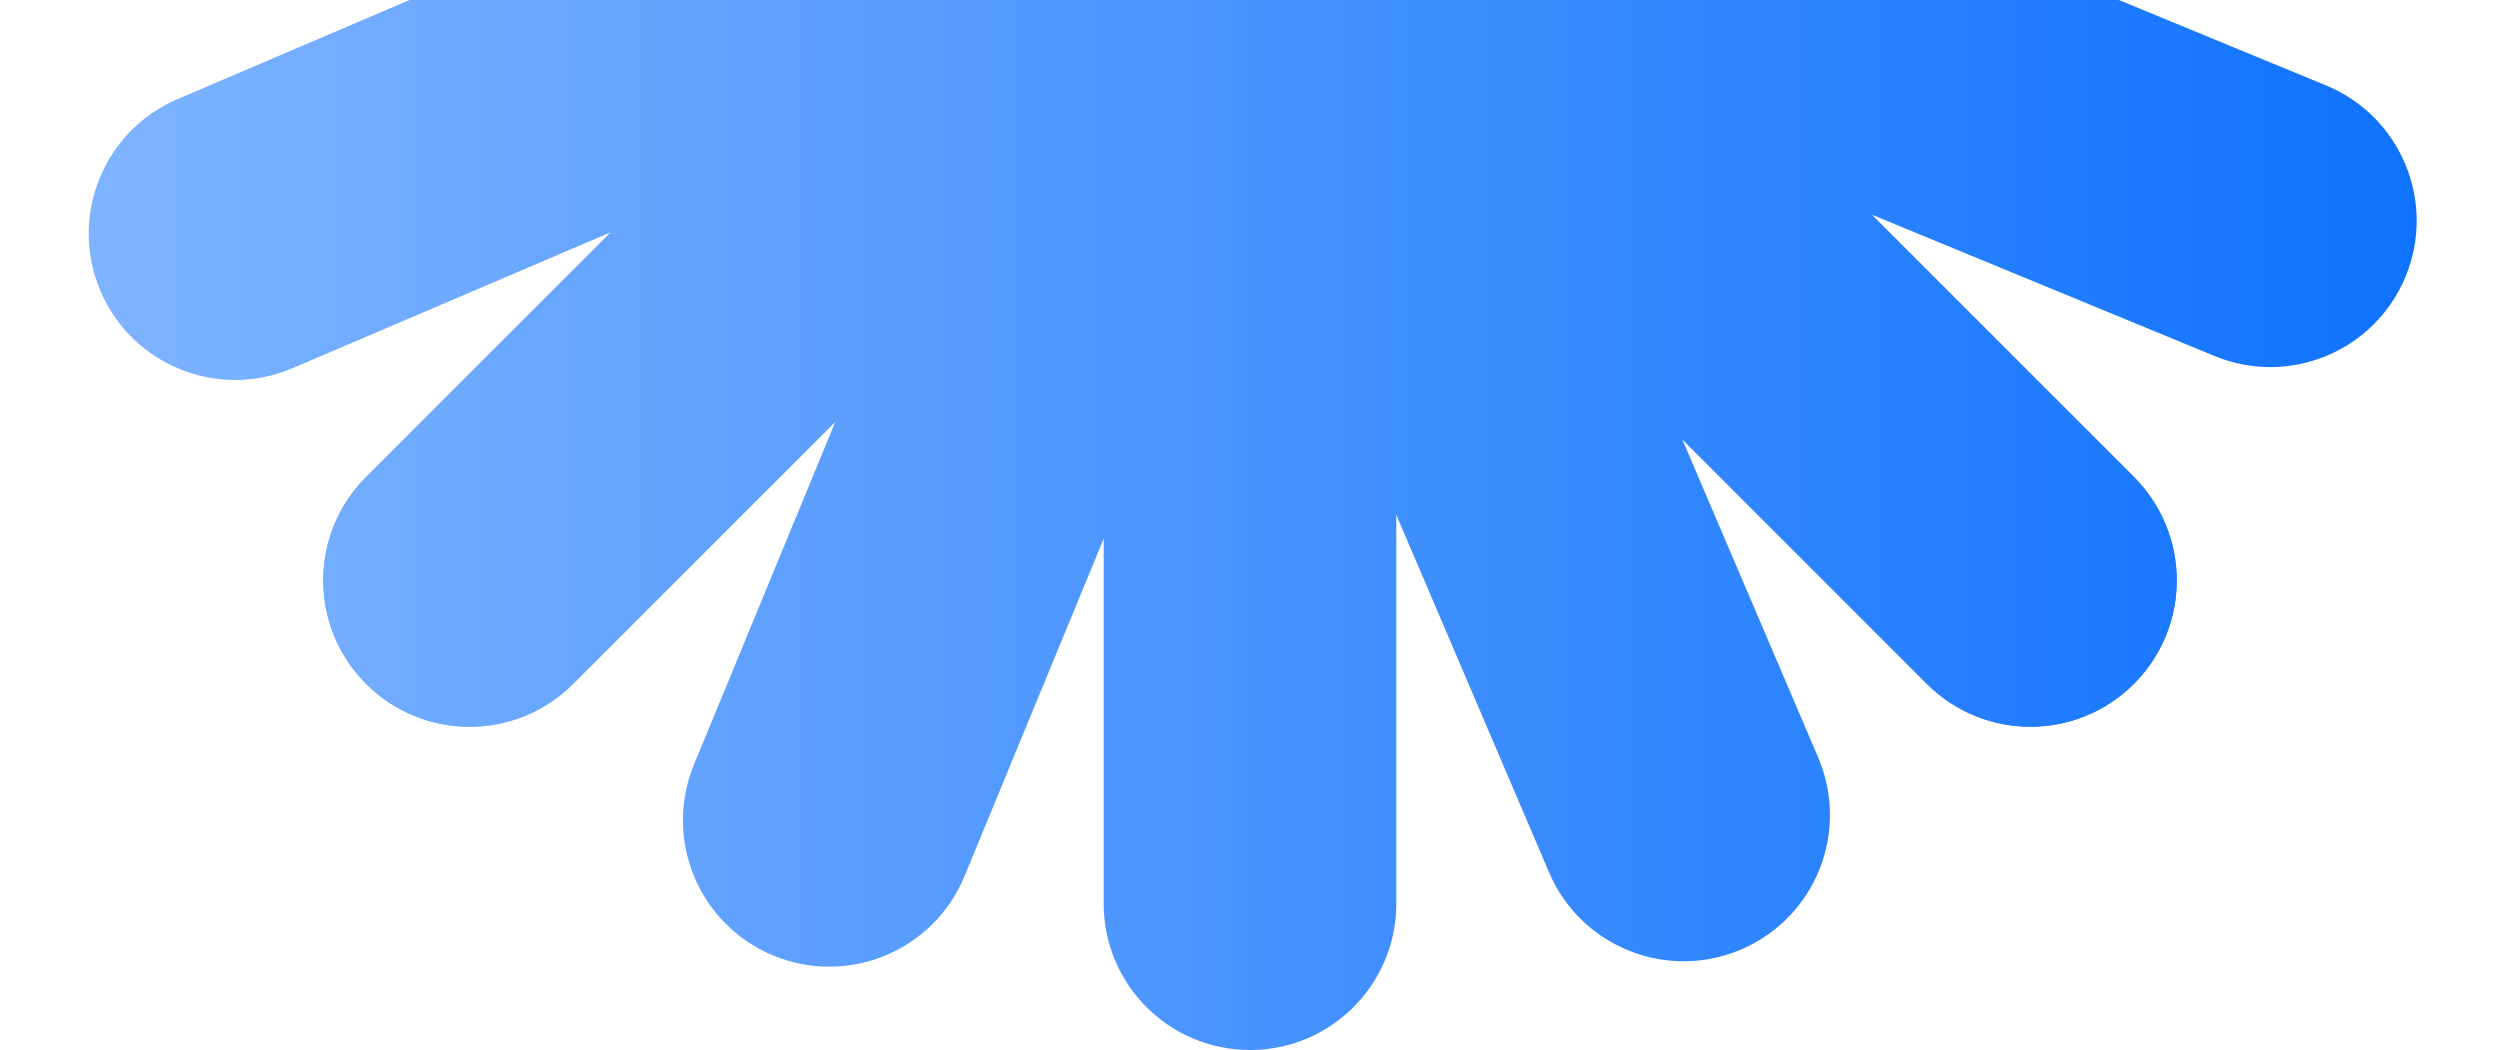
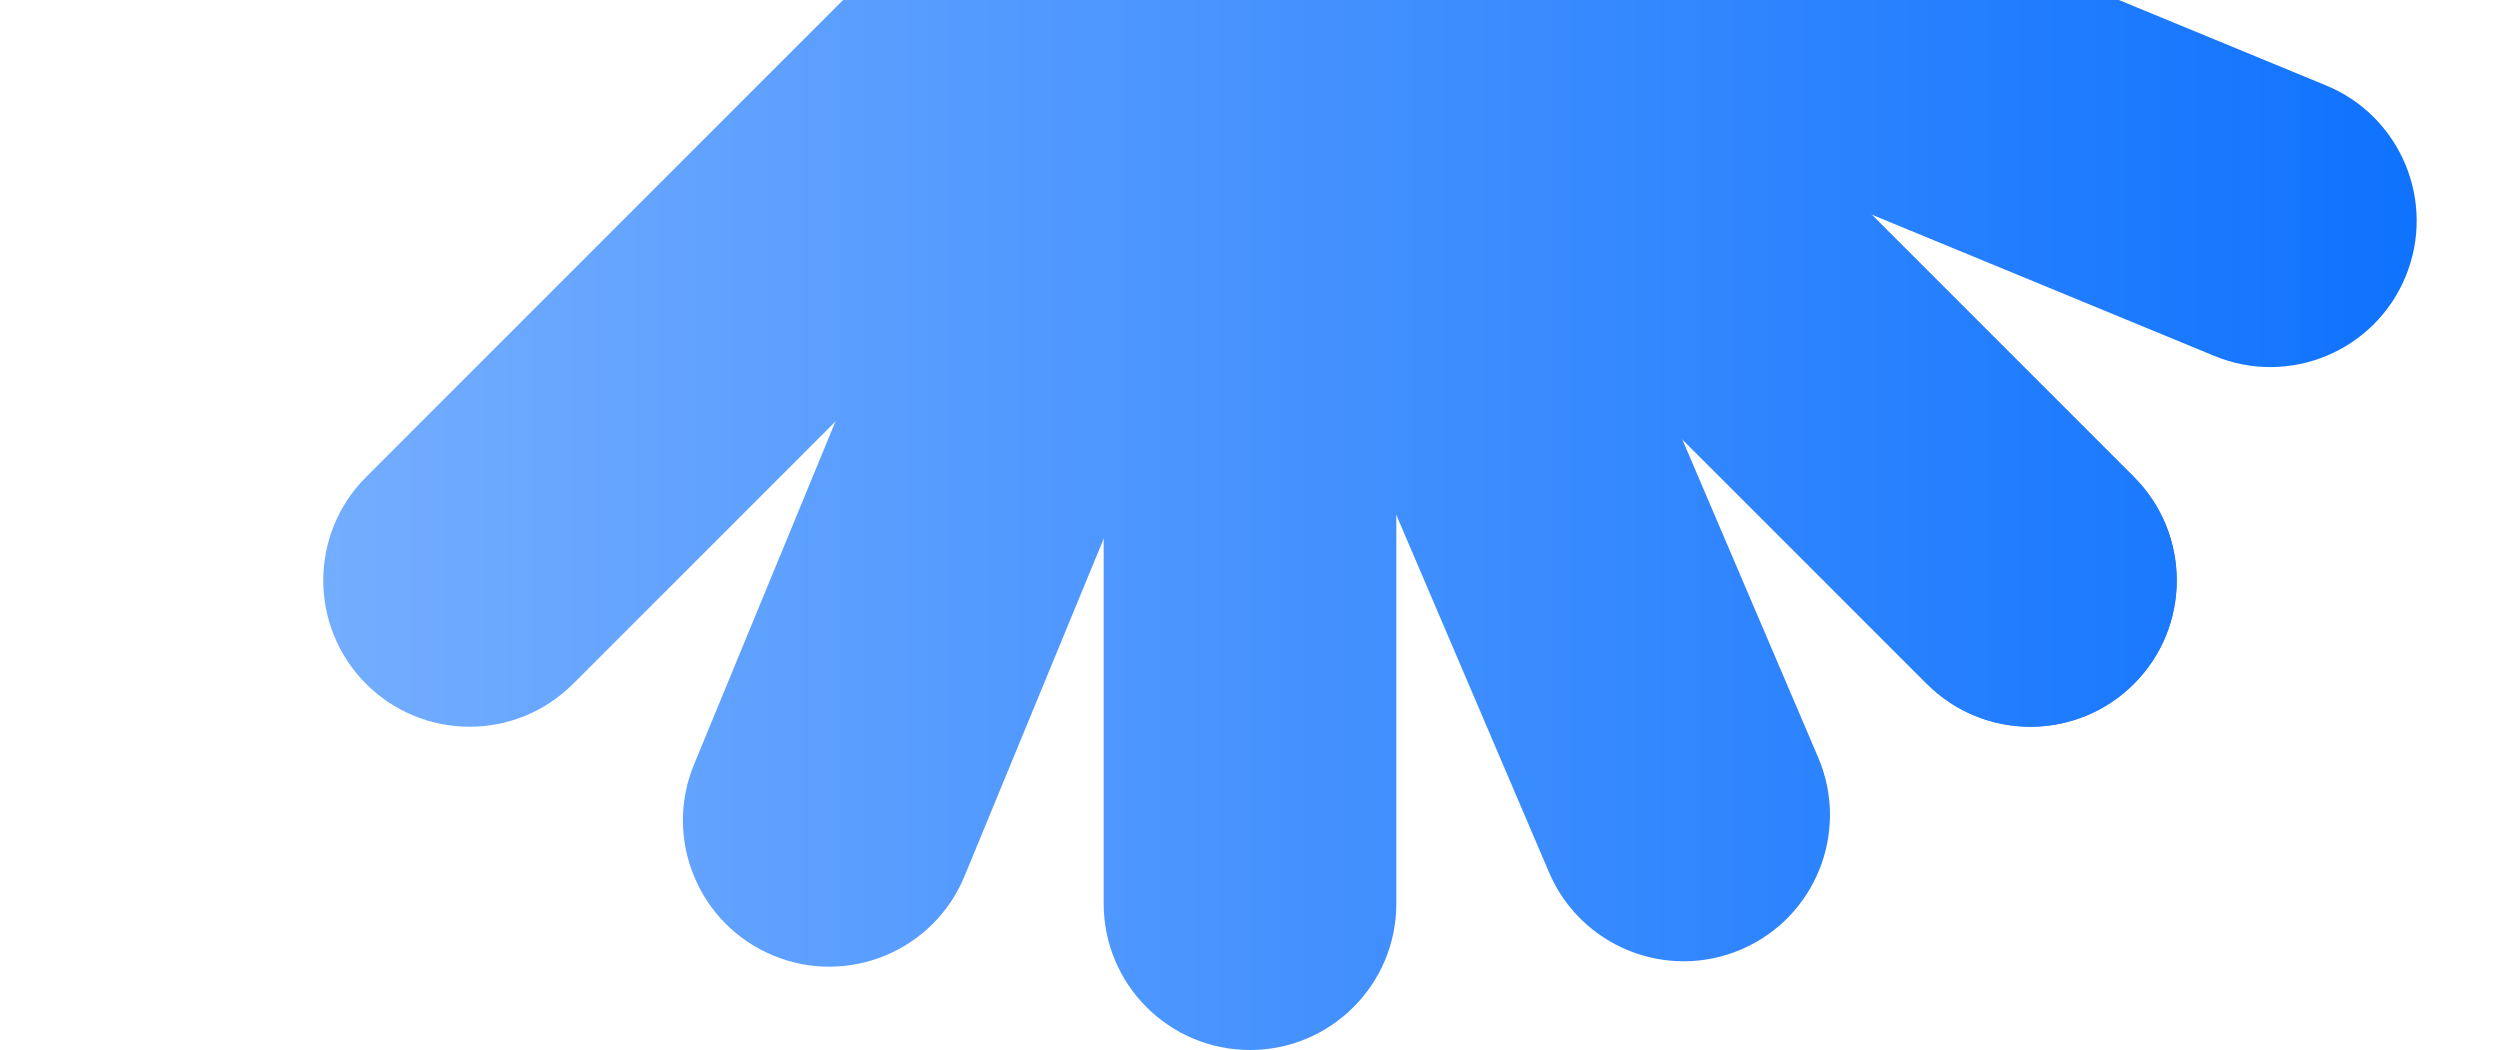
<svg xmlns="http://www.w3.org/2000/svg" width="200" height="84" viewBox="0 0 200 84" fill="none">
-   <path d="M0 -16C0 -22.465 5.241 -27.706 11.706 -27.706H188.294C194.759 -27.706 200 -22.465 200 -16C200 -9.535 194.759 -4.294 188.294 -4.294H11.706C5.241 -4.294 0 -9.535 0 -16Z" fill="url(#paint0_linear_696_1667)" />
+   <path d="M0 -16C0 -22.465 5.241 -27.706 11.706 -27.706C194.759 -27.706 200 -22.465 200 -16C200 -9.535 194.759 -4.294 188.294 -4.294H11.706C5.241 -4.294 0 -9.535 0 -16Z" fill="url(#paint0_linear_696_1667)" />
  <path d="M100 -116C106.465 -116 111.706 -110.759 111.706 -104.294L111.706 72.294C111.706 78.759 106.465 84 100 84C93.535 84 88.294 78.759 88.294 72.294L88.294 -104.294C88.294 -110.759 93.535 -116 100 -116Z" fill="url(#paint1_linear_696_1667)" />
  <path d="M29.29 -86.711C33.861 -91.282 41.272 -91.282 45.844 -86.711L170.711 38.156C175.282 42.728 175.282 50.139 170.711 54.711C166.139 59.282 158.728 59.282 154.156 54.711L29.29 -70.156C24.718 -74.728 24.718 -82.139 29.29 -86.711Z" fill="url(#paint2_linear_696_1667)" />
-   <path d="M170.711 -86.71C175.282 -82.139 175.282 -74.728 170.711 -70.156L45.844 54.711C41.272 59.282 33.861 59.282 29.289 54.711C24.718 50.139 24.718 42.728 29.289 38.157L154.156 -86.71C158.728 -91.282 166.139 -91.282 170.711 -86.71Z" fill="url(#paint3_linear_696_1667)" />
  <path d="M29.29 -86.711C33.861 -91.282 41.272 -91.282 45.844 -86.711L170.711 38.156C175.282 42.728 175.282 50.139 170.711 54.711C166.139 59.282 158.728 59.282 154.156 54.711L29.29 -70.156C24.718 -74.728 24.718 -82.139 29.29 -86.711Z" fill="url(#paint4_linear_696_1667)" />
  <path d="M170.711 -86.71C175.282 -82.139 175.282 -74.728 170.711 -70.156L45.844 54.711C41.272 59.282 33.861 59.282 29.289 54.711C24.718 50.139 24.718 42.728 29.289 38.157L154.156 -86.71C158.728 -91.282 166.139 -91.282 170.711 -86.71Z" fill="url(#paint5_linear_696_1667)" />
  <path d="M60.711 -107.958C66.656 -110.498 73.535 -107.738 76.075 -101.793L145.454 60.595C147.994 66.54 145.234 73.419 139.289 75.959C133.344 78.499 126.466 75.738 123.926 69.793L54.546 -92.595C52.006 -98.54 54.766 -105.419 60.711 -107.958Z" fill="url(#paint6_linear_696_1667)" />
-   <path d="M191.959 -55.288C194.498 -49.343 191.738 -42.465 185.793 -39.925L23.405 29.455C17.46 31.995 10.581 29.234 8.041 23.289C5.501 17.344 8.262 10.466 14.207 7.926L176.595 -61.454C182.54 -63.994 189.419 -61.233 191.959 -55.288Z" fill="url(#paint7_linear_696_1667)" />
  <path d="M138.121 -108.448C144.098 -105.984 146.945 -99.141 144.48 -93.164L77.163 70.09C74.699 76.067 67.856 78.914 61.879 76.449C55.902 73.985 53.055 67.142 55.52 61.165L122.837 -102.089C125.301 -108.066 132.144 -110.913 138.121 -108.448Z" fill="url(#paint8_linear_696_1667)" />
  <path d="M192.449 22.121C189.984 28.098 183.141 30.945 177.165 28.481L13.91 -38.837C7.934 -41.301 5.087 -48.144 7.551 -54.121C10.015 -60.097 16.858 -62.945 22.835 -60.48L186.089 6.837C192.066 9.302 194.913 16.145 192.449 22.121Z" fill="url(#paint9_linear_696_1667)" />
  <defs>
    <linearGradient id="paint0_linear_696_1667" x1="200" y1="-16" x2="-3.17865e-06" y2="-16" gradientUnits="userSpaceOnUse">
      <stop stop-color="#0B70FE" />
      <stop offset="1" stop-color="#83B6FF" />
    </linearGradient>
    <linearGradient id="paint1_linear_696_1667" x1="200" y1="-16" x2="-3.17865e-06" y2="-16" gradientUnits="userSpaceOnUse">
      <stop stop-color="#0B70FE" />
      <stop offset="1" stop-color="#83B6FF" />
    </linearGradient>
    <linearGradient id="paint2_linear_696_1667" x1="200" y1="-16" x2="-3.17865e-06" y2="-16" gradientUnits="userSpaceOnUse">
      <stop stop-color="#0B70FE" />
      <stop offset="1" stop-color="#83B6FF" />
    </linearGradient>
    <linearGradient id="paint3_linear_696_1667" x1="200" y1="-16" x2="-3.17865e-06" y2="-16" gradientUnits="userSpaceOnUse">
      <stop stop-color="#0B70FE" />
      <stop offset="1" stop-color="#83B6FF" />
    </linearGradient>
    <linearGradient id="paint4_linear_696_1667" x1="200" y1="-16" x2="-3.17865e-06" y2="-16" gradientUnits="userSpaceOnUse">
      <stop stop-color="#0B70FE" />
      <stop offset="1" stop-color="#83B6FF" />
    </linearGradient>
    <linearGradient id="paint5_linear_696_1667" x1="200" y1="-16" x2="-3.17865e-06" y2="-16" gradientUnits="userSpaceOnUse">
      <stop stop-color="#0B70FE" />
      <stop offset="1" stop-color="#83B6FF" />
    </linearGradient>
    <linearGradient id="paint6_linear_696_1667" x1="200" y1="-16" x2="-3.17865e-06" y2="-16" gradientUnits="userSpaceOnUse">
      <stop stop-color="#0B70FE" />
      <stop offset="1" stop-color="#83B6FF" />
    </linearGradient>
    <linearGradient id="paint7_linear_696_1667" x1="200" y1="-16" x2="-3.17865e-06" y2="-16" gradientUnits="userSpaceOnUse">
      <stop stop-color="#0B70FE" />
      <stop offset="1" stop-color="#83B6FF" />
    </linearGradient>
    <linearGradient id="paint8_linear_696_1667" x1="200" y1="-16" x2="-3.17865e-06" y2="-16" gradientUnits="userSpaceOnUse">
      <stop stop-color="#0B70FE" />
      <stop offset="1" stop-color="#83B6FF" />
    </linearGradient>
    <linearGradient id="paint9_linear_696_1667" x1="200" y1="-16" x2="-3.17865e-06" y2="-16" gradientUnits="userSpaceOnUse">
      <stop stop-color="#0B70FE" />
      <stop offset="1" stop-color="#83B6FF" />
    </linearGradient>
  </defs>
</svg>